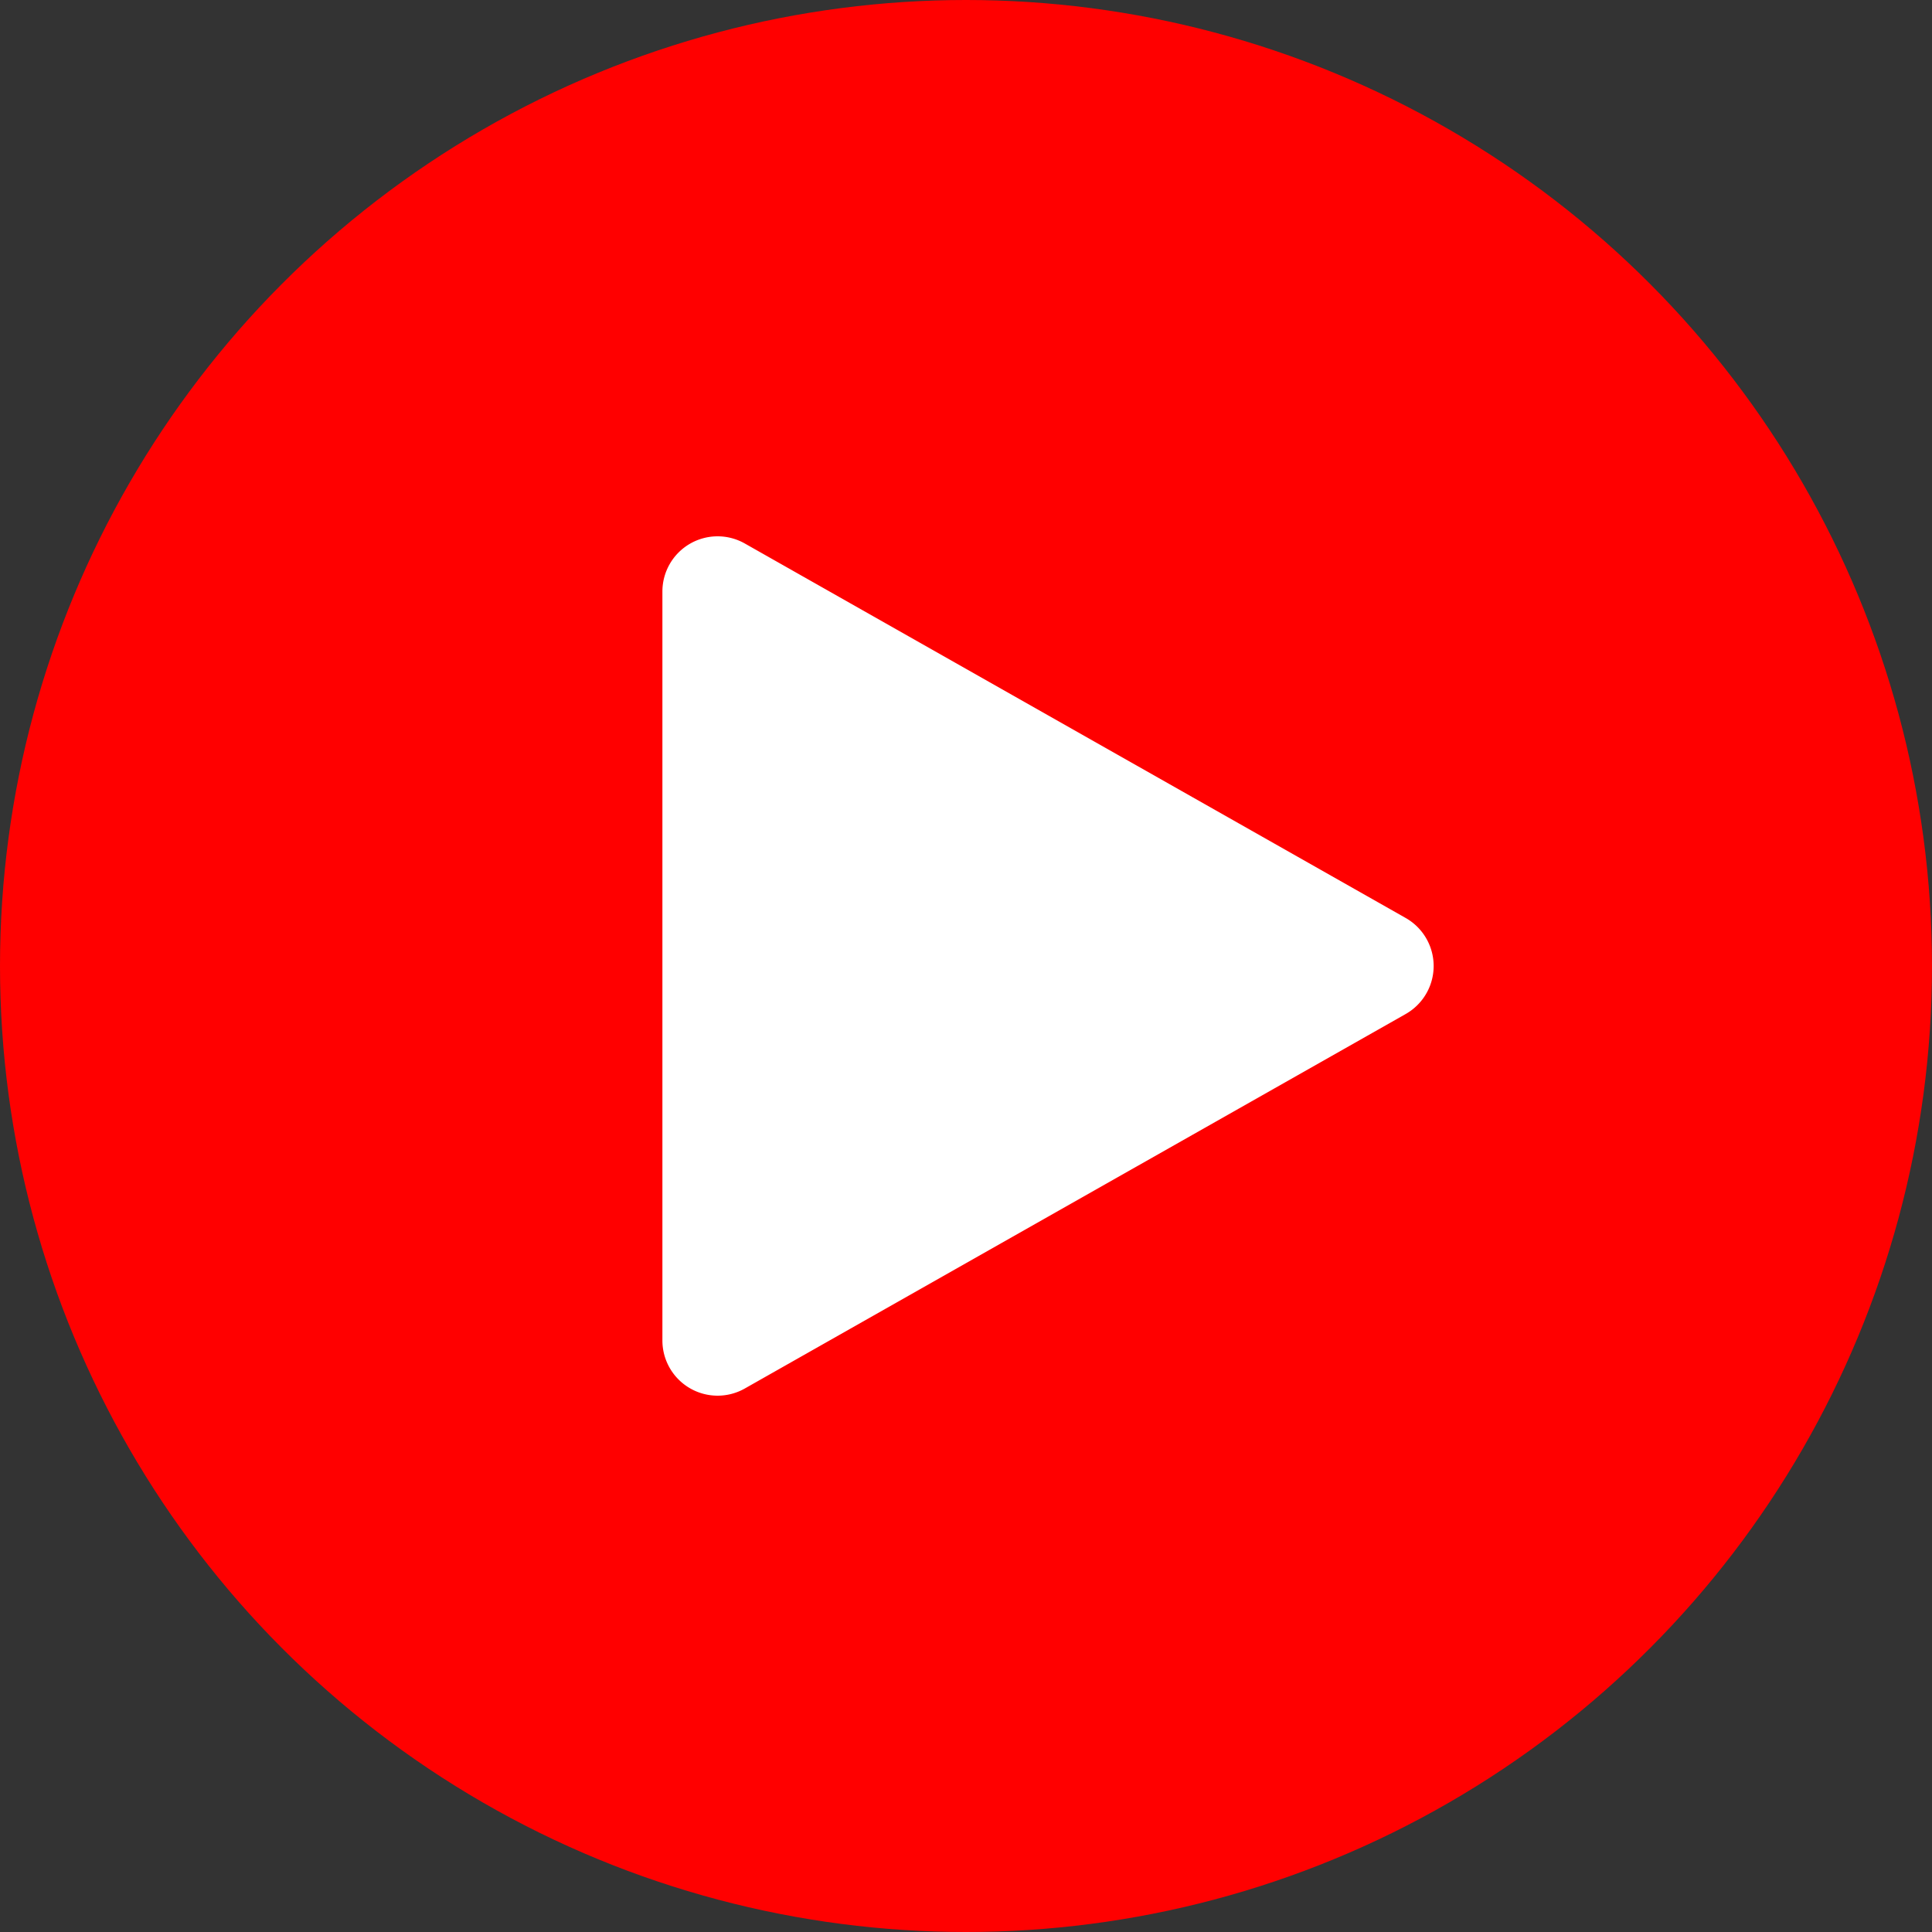
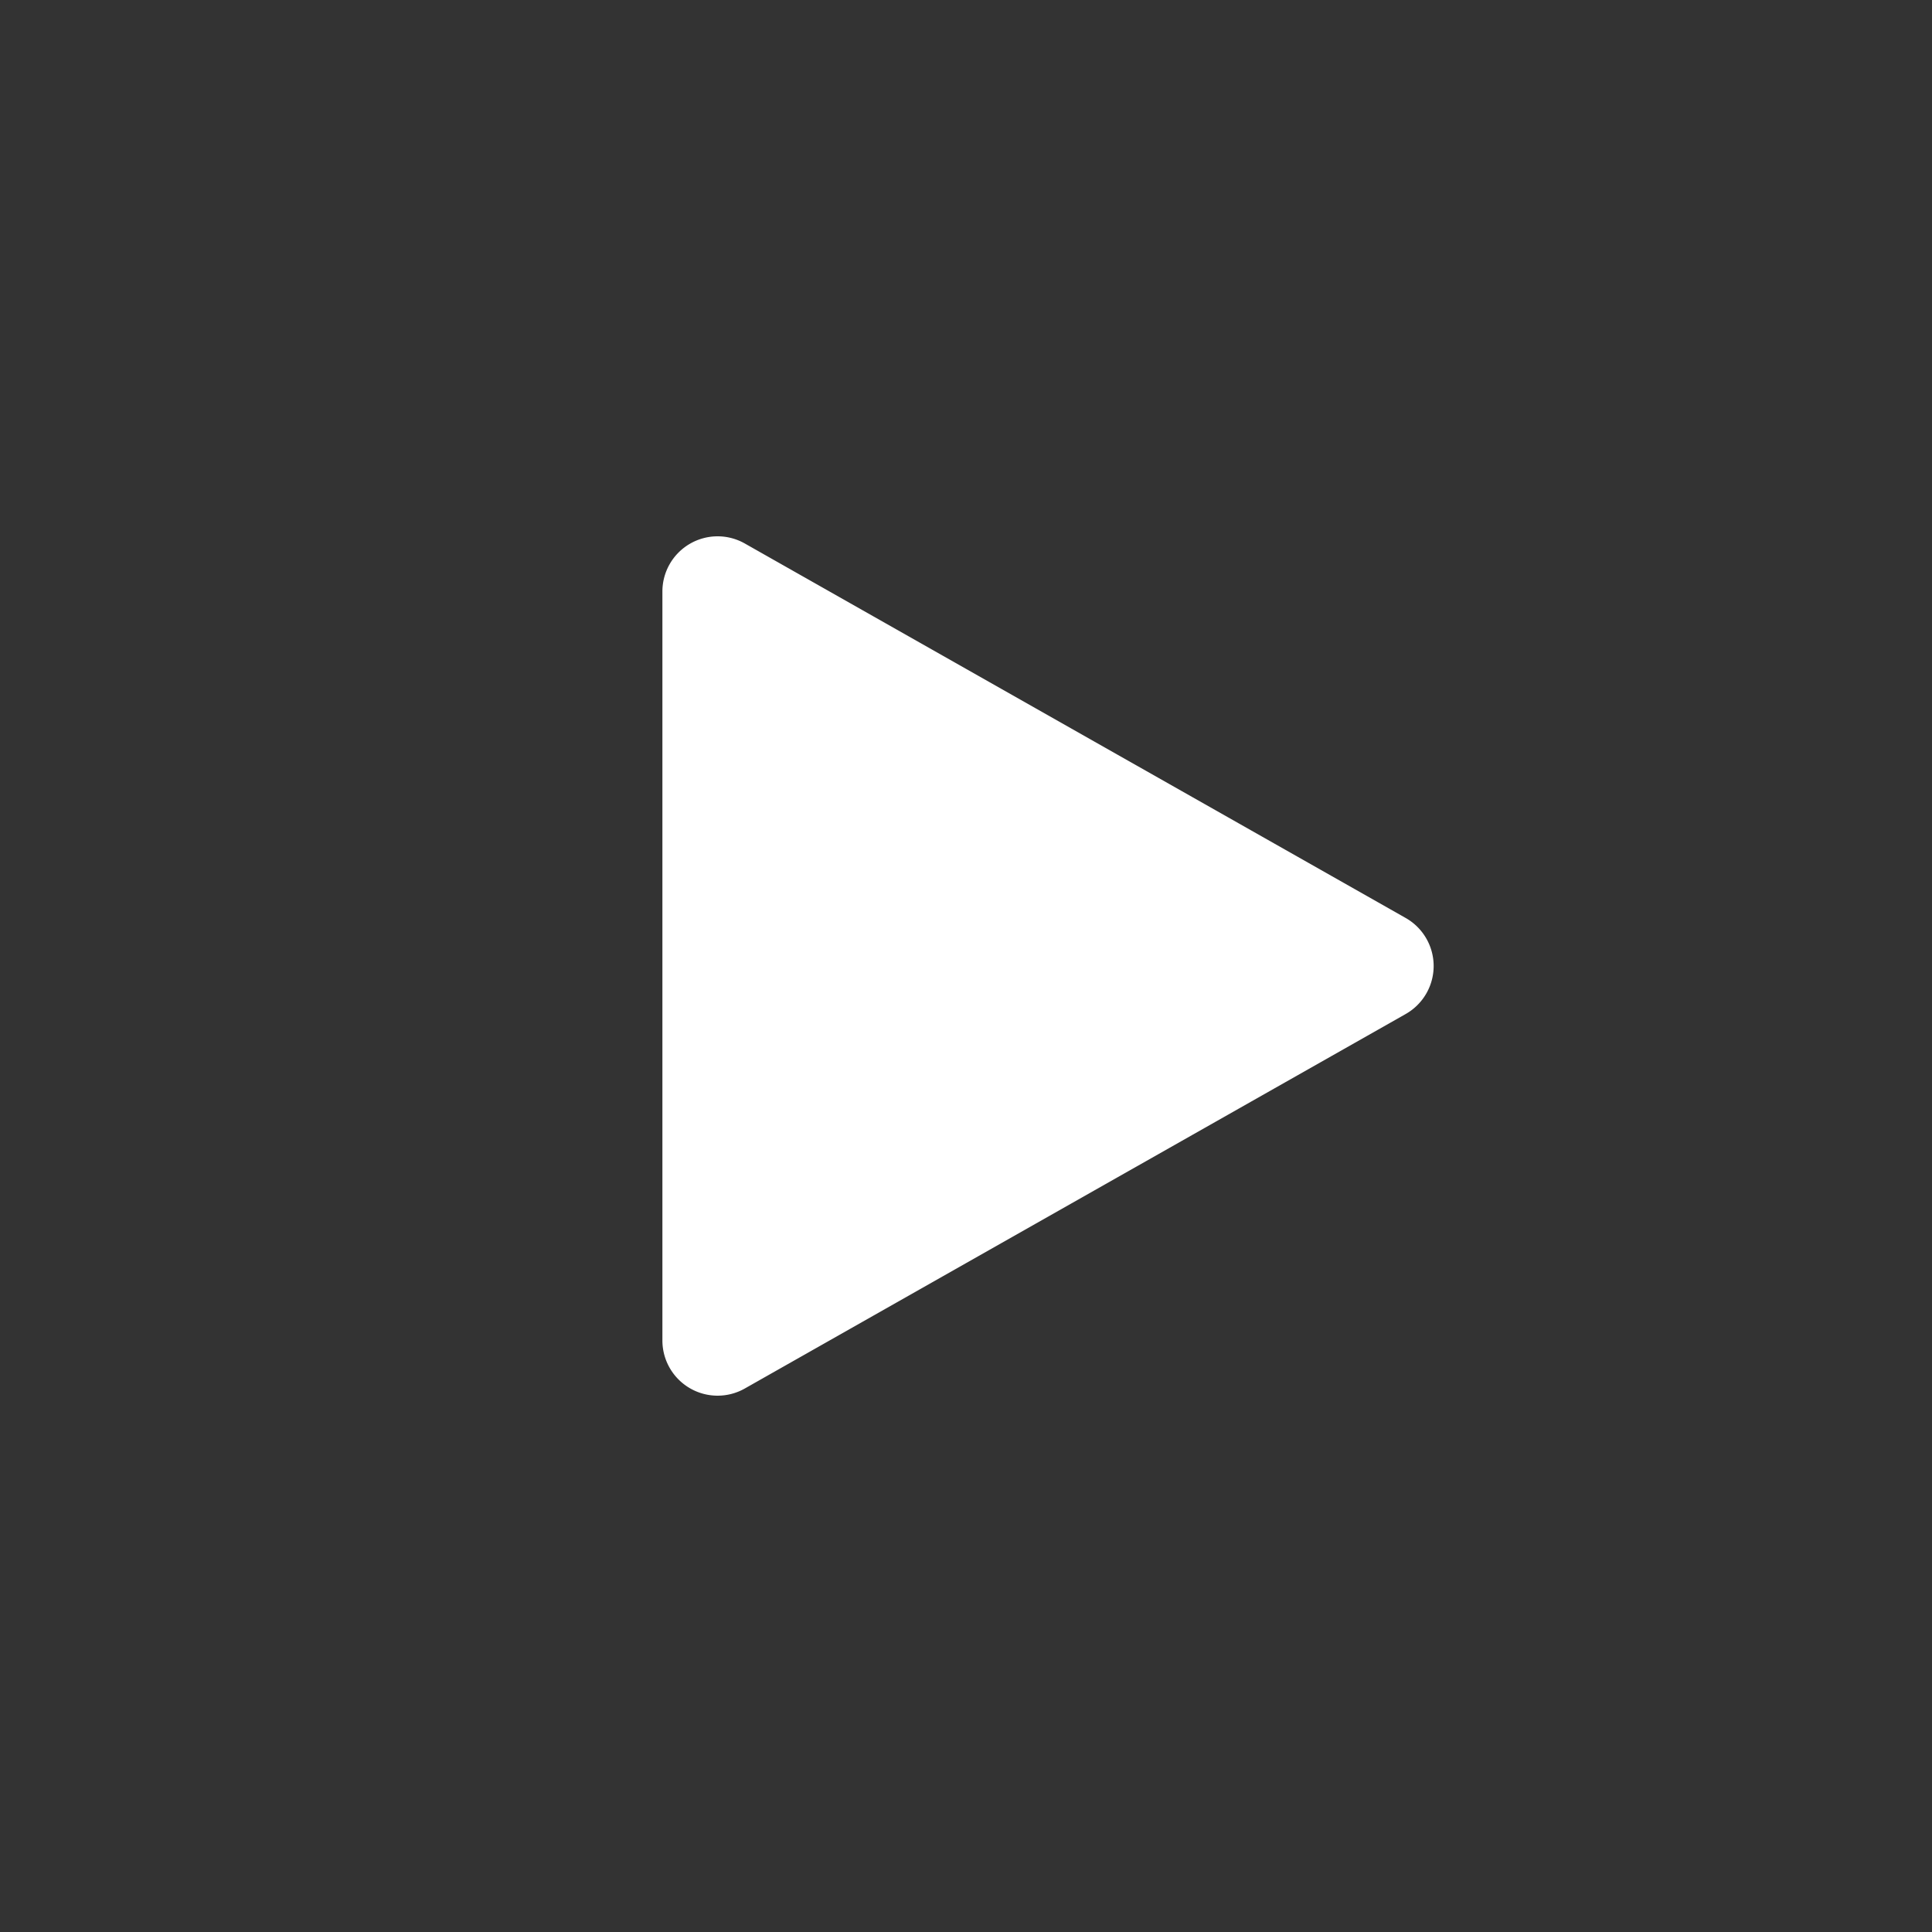
<svg xmlns="http://www.w3.org/2000/svg" width="35" height="35" viewBox="0 0 35 35">
  <rect x="0" y="0" width="35" height="35" fill="#333333" stroke="none" />
  <g id="Group_4" data-name="Group 4" transform="translate(-299 -199)">
-     <circle id="Ellipse_1" data-name="Ellipse 1" cx="17.5" cy="17.5" r="17.5" transform="translate(299 199)" fill="red" />
    <path id="Polygon_1" data-name="Polygon 1" d="M7.63,1.535a1,1,0,0,1,1.74,0l6.784,11.972A1,1,0,0,1,15.284,15H1.716a1,1,0,0,1-.87-1.493Z" transform="translate(326 208) rotate(90)" fill="#fff" />
  </g>
</svg>